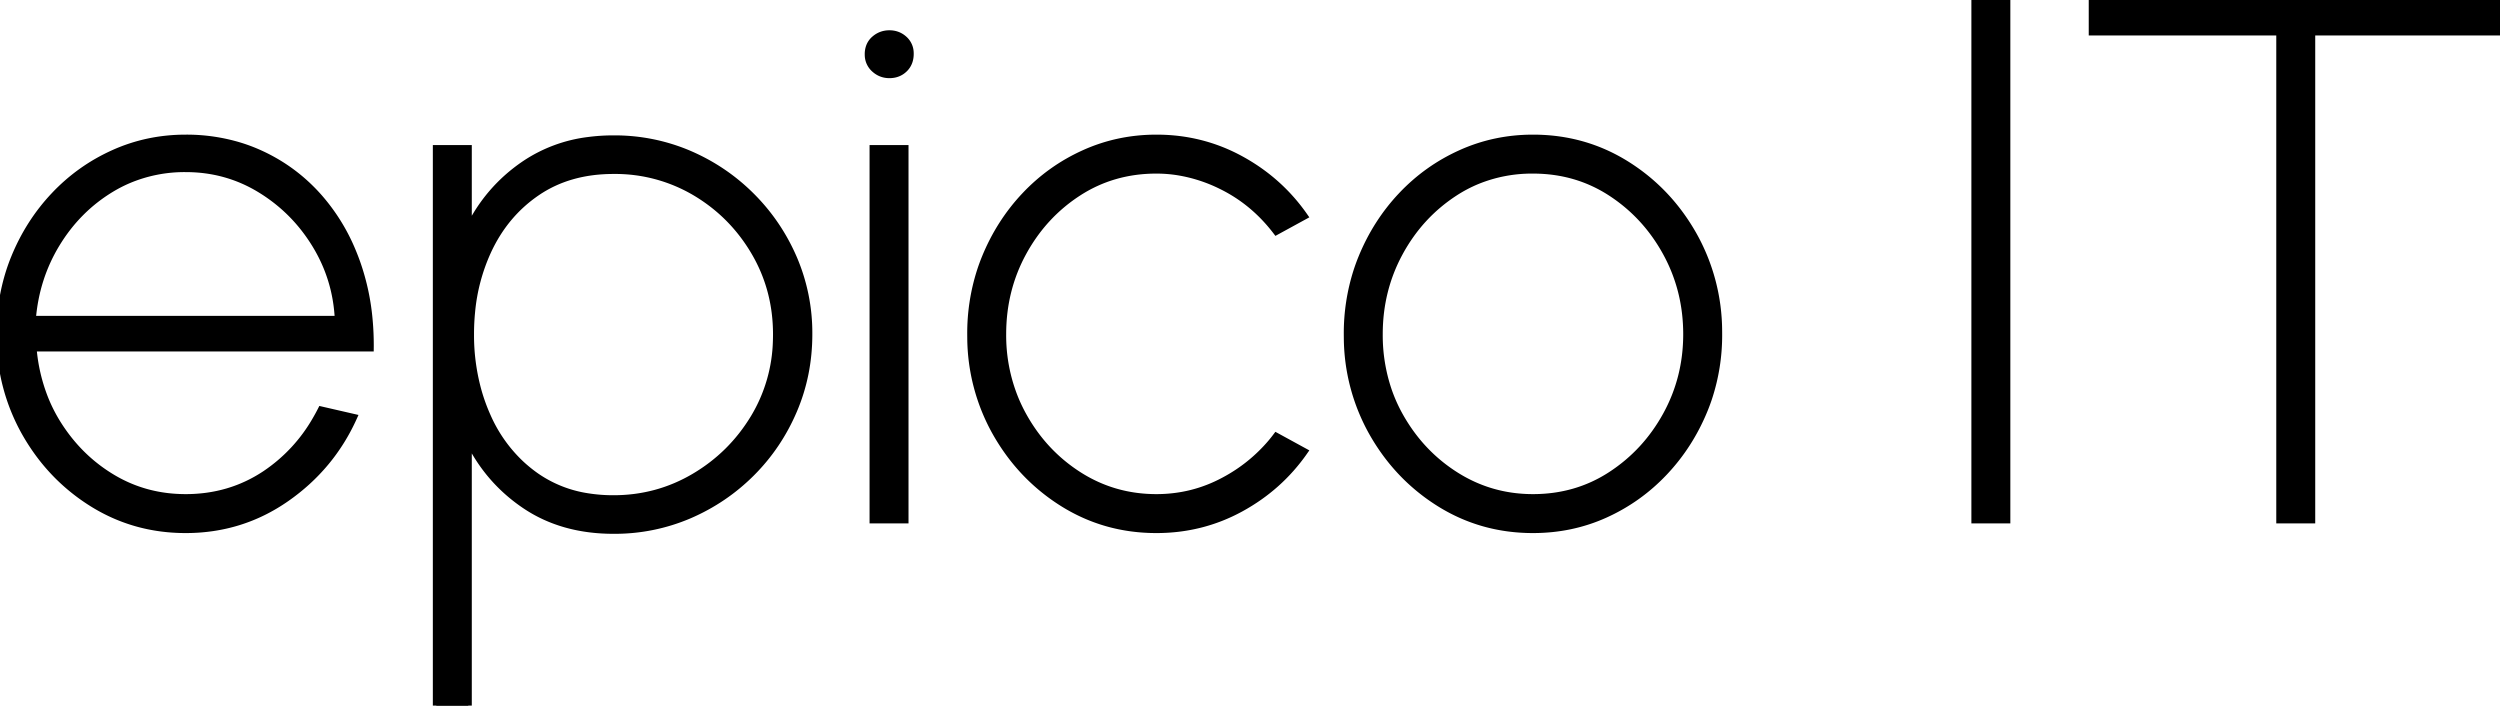
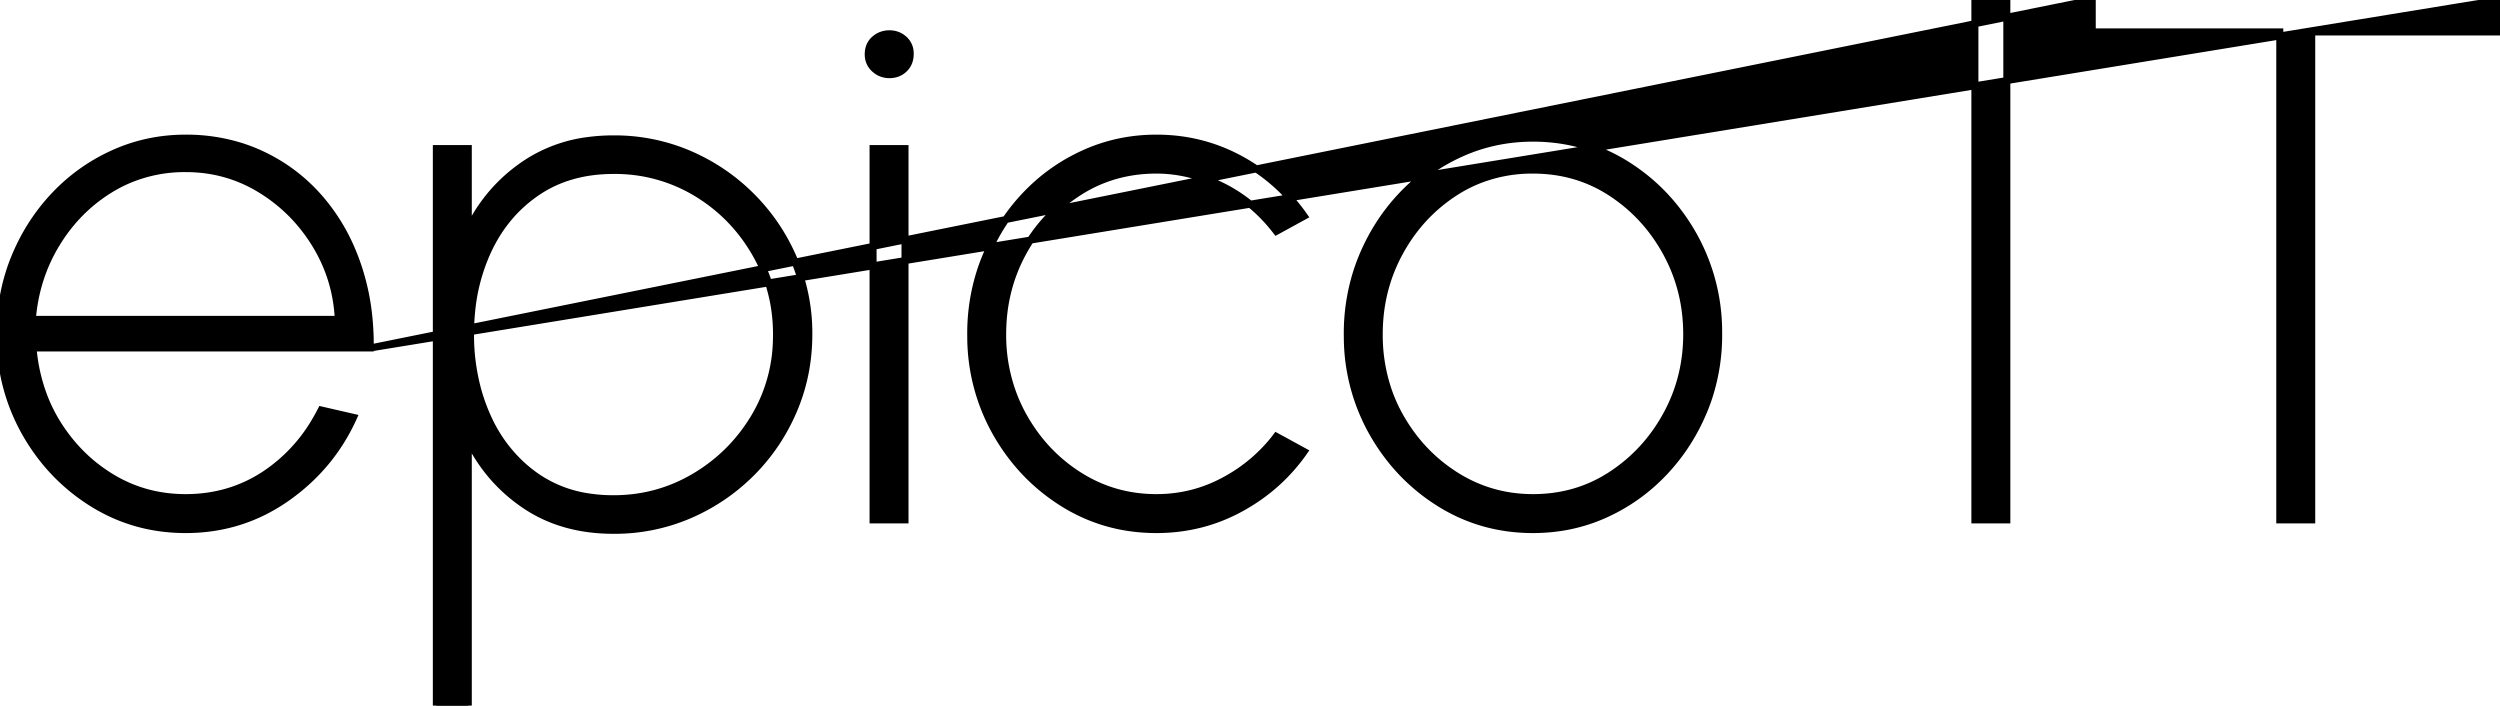
<svg xmlns="http://www.w3.org/2000/svg" viewBox="0 0 336.6 95" height="95" width="336.6">
  <g style="stroke:#000;stroke-width:0.25mm;fill:#000" fill="#000" stroke-width="0.25mm" stroke="#000" font-size="9pt" fill-rule="evenodd" stroke-linecap="round" id="svgGroup">
-     <path d="M 63.05 59.15 L 63.05 95 L 58.75 95 L 58.75 20 L 63.05 20 L 63.05 30.95 Q 65.7 25.45 70.7 22.075 A 19.628 19.628 0 0 1 79.169 18.924 A 25.499 25.499 0 0 1 82.6 18.7 A 25.512 25.512 0 0 1 92.503 20.624 A 24.751 24.751 0 0 1 92.8 20.75 Q 97.55 22.8 101.175 26.425 Q 104.8 30.05 106.85 34.8 A 25.453 25.453 0 0 1 108.9 44.957 A 29.031 29.031 0 0 1 108.9 45 Q 108.9 50.45 106.85 55.25 Q 104.8 60.05 101.175 63.675 Q 97.55 67.3 92.8 69.35 A 25.453 25.453 0 0 1 82.643 71.4 A 29.031 29.031 0 0 1 82.6 71.4 Q 75.7 71.4 70.7 68.025 Q 65.7 64.65 63.05 59.15 Z M 49.85 46.85 L 4.45 46.85 A 23.681 23.681 0 0 0 6.066 53.758 A 21.263 21.263 0 0 0 7.825 57.175 Q 10.7 61.7 15.15 64.35 Q 19.6 67 25 67 Q 30.95 67 35.7 63.85 A 21.839 21.839 0 0 0 42.52 56.538 A 26.22 26.22 0 0 0 43.25 55.2 L 47.6 56.2 Q 44.6 62.85 38.55 67.075 Q 32.5 71.3 25 71.3 Q 18.1 71.3 12.425 67.75 Q 6.75 64.2 3.375 58.225 A 26.326 26.326 0 0 1 0.004 45.452 A 30.894 30.894 0 0 1 0 45 A 27.383 27.383 0 0 1 1.288 36.541 A 25.56 25.56 0 0 1 1.95 34.725 Q 3.9 29.95 7.325 26.325 Q 10.75 22.7 15.3 20.65 Q 19.85 18.6 25 18.6 A 24.622 24.622 0 0 1 32.337 19.672 A 22.582 22.582 0 0 1 34.975 20.675 Q 39.55 22.75 42.9 26.525 A 26.12 26.12 0 0 1 47.468 33.892 A 30.586 30.586 0 0 1 48.075 35.475 A 31.371 31.371 0 0 1 49.71 43.206 Q 49.852 44.824 49.852 46.52 A 40.918 40.918 0 0 1 49.85 46.85 Z M 281.7 0 L 336.6 0 L 336.6 4.3 L 311.25 4.3 L 311.25 70 L 306.95 70 L 306.95 4.3 L 281.7 4.3 L 281.7 0 Z M 171.85 58.75 L 175.6 60.8 Q 172.25 65.6 167.025 68.45 Q 161.8 71.3 155.7 71.3 Q 148.8 71.3 143.125 67.75 Q 137.45 64.2 134.075 58.225 A 26.326 26.326 0 0 1 130.704 45.452 A 30.894 30.894 0 0 1 130.7 45 A 27.383 27.383 0 0 1 131.988 36.541 A 25.56 25.56 0 0 1 132.65 34.725 Q 134.6 29.95 138.025 26.325 Q 141.45 22.7 146 20.65 Q 150.55 18.6 155.7 18.6 Q 161.8 18.6 167.025 21.45 Q 172.25 24.3 175.6 29.1 L 171.85 31.15 Q 168.8 27.15 164.475 25.025 A 20.552 20.552 0 0 0 158.607 23.129 A 18.581 18.581 0 0 0 155.7 22.9 Q 149.85 22.9 145.175 25.925 Q 140.5 28.95 137.75 33.975 Q 135 39 135 45 A 22.604 22.604 0 0 0 136.709 53.812 A 21.772 21.772 0 0 0 137.8 56.05 Q 140.6 61.05 145.3 64.025 Q 150 67 155.7 67 Q 160.6 67 164.85 64.7 A 21.543 21.543 0 0 0 171.134 59.648 A 20.654 20.654 0 0 0 171.85 58.75 Z M 206.4 71.3 Q 199.5 71.3 193.825 67.75 Q 188.15 64.2 184.775 58.225 A 26.326 26.326 0 0 1 181.404 45.452 A 30.894 30.894 0 0 1 181.4 45 A 27.383 27.383 0 0 1 182.688 36.541 A 25.56 25.56 0 0 1 183.35 34.725 Q 185.3 29.95 188.725 26.325 Q 192.15 22.7 196.7 20.65 Q 201.25 18.6 206.4 18.6 Q 213.3 18.6 218.975 22.15 Q 224.65 25.7 228.025 31.7 A 26.545 26.545 0 0 1 231.396 44.488 A 31.285 31.285 0 0 1 231.4 45 A 26.941 26.941 0 0 1 230.012 53.699 A 25.413 25.413 0 0 1 229.45 55.2 Q 227.5 59.95 224.075 63.575 Q 220.65 67.2 216.125 69.25 Q 211.6 71.3 206.4 71.3 Z M 270.2 70 L 265.9 70 L 265.9 0 L 270.2 0 L 270.2 70 Z M 82.6 22.95 Q 76.6 22.95 72.275 25.9 Q 67.95 28.85 65.65 33.85 A 25.244 25.244 0 0 0 63.494 41.997 A 30.757 30.757 0 0 0 63.35 45 A 28.037 28.037 0 0 0 64.33 52.51 A 24.896 24.896 0 0 0 65.625 56.1 A 19.62 19.62 0 0 0 70.118 62.467 A 18.835 18.835 0 0 0 72.2 64.15 A 16.502 16.502 0 0 0 79.137 66.886 A 21.903 21.903 0 0 0 82.6 67.15 Q 88.5 67.15 93.5 64.2 Q 98.5 61.25 101.525 56.25 A 21.106 21.106 0 0 0 104.536 45.873 A 25.298 25.298 0 0 0 104.55 45 Q 104.55 38.95 101.6 33.925 Q 98.65 28.9 93.675 25.925 A 21.157 21.157 0 0 0 82.648 22.95 A 25.096 25.096 0 0 0 82.6 22.95 Z M 206.4 67 Q 212.25 67 216.925 63.95 Q 221.6 60.9 224.35 55.9 Q 227.1 50.9 227.1 45 Q 227.1 39.05 224.35 34.025 Q 221.6 29 216.925 25.95 Q 212.25 22.9 206.4 22.9 A 19.476 19.476 0 0 0 198.867 24.342 A 18.581 18.581 0 0 0 195.825 25.95 Q 191.15 29 188.425 34.025 Q 185.7 39.05 185.7 45 A 23.062 23.062 0 0 0 186.917 52.566 A 21.151 21.151 0 0 0 188.525 56.125 Q 191.35 61.1 196.05 64.05 Q 200.75 67 206.4 67 Z M 117.55 70 L 117.55 20 L 121.85 20 L 121.85 70 L 117.55 70 Z M 4.35 43 L 45.55 43 Q 45.3 37.55 42.475 32.925 Q 39.65 28.3 35.075 25.5 Q 30.5 22.7 25 22.7 A 19.405 19.405 0 0 0 17.271 24.231 A 18.713 18.713 0 0 0 14.95 25.425 Q 10.45 28.15 7.625 32.775 Q 4.8 37.4 4.35 43 Z M 119.75 10.05 Q 118.6 10.05 117.75 9.275 A 2.534 2.534 0 0 1 116.903 7.43 A 3.293 3.293 0 0 1 116.9 7.3 A 2.969 2.969 0 0 1 117.038 6.375 A 2.408 2.408 0 0 1 117.75 5.3 Q 118.6 4.55 119.75 4.55 Q 120.9 4.55 121.725 5.3 A 2.481 2.481 0 0 1 122.547 7.093 A 3.365 3.365 0 0 1 122.55 7.25 A 3.176 3.176 0 0 1 122.418 8.187 A 2.525 2.525 0 0 1 121.75 9.275 Q 120.95 10.05 119.75 10.05 Z" />
+     <path d="M 63.05 59.15 L 63.05 95 L 58.75 95 L 58.75 20 L 63.05 20 L 63.05 30.95 Q 65.7 25.45 70.7 22.075 A 19.628 19.628 0 0 1 79.169 18.924 A 25.499 25.499 0 0 1 82.6 18.7 A 25.512 25.512 0 0 1 92.503 20.624 A 24.751 24.751 0 0 1 92.8 20.75 Q 97.55 22.8 101.175 26.425 Q 104.8 30.05 106.85 34.8 A 25.453 25.453 0 0 1 108.9 44.957 A 29.031 29.031 0 0 1 108.9 45 Q 108.9 50.45 106.85 55.25 Q 104.8 60.05 101.175 63.675 Q 97.55 67.3 92.8 69.35 A 25.453 25.453 0 0 1 82.643 71.4 A 29.031 29.031 0 0 1 82.6 71.4 Q 75.7 71.4 70.7 68.025 Q 65.7 64.65 63.05 59.15 Z M 49.85 46.85 L 4.45 46.85 A 23.681 23.681 0 0 0 6.066 53.758 A 21.263 21.263 0 0 0 7.825 57.175 Q 10.7 61.7 15.15 64.35 Q 19.6 67 25 67 Q 30.95 67 35.7 63.85 A 21.839 21.839 0 0 0 42.52 56.538 A 26.22 26.22 0 0 0 43.25 55.2 L 47.6 56.2 Q 44.6 62.85 38.55 67.075 Q 32.5 71.3 25 71.3 Q 18.1 71.3 12.425 67.75 Q 6.75 64.2 3.375 58.225 A 26.326 26.326 0 0 1 0.004 45.452 A 30.894 30.894 0 0 1 0 45 A 27.383 27.383 0 0 1 1.288 36.541 A 25.56 25.56 0 0 1 1.95 34.725 Q 3.9 29.95 7.325 26.325 Q 10.75 22.7 15.3 20.65 Q 19.85 18.6 25 18.6 A 24.622 24.622 0 0 1 32.337 19.672 A 22.582 22.582 0 0 1 34.975 20.675 Q 39.55 22.75 42.9 26.525 A 26.12 26.12 0 0 1 47.468 33.892 A 30.586 30.586 0 0 1 48.075 35.475 A 31.371 31.371 0 0 1 49.71 43.206 Q 49.852 44.824 49.852 46.52 A 40.918 40.918 0 0 1 49.85 46.85 Z L 336.6 0 L 336.6 4.3 L 311.25 4.3 L 311.25 70 L 306.95 70 L 306.95 4.3 L 281.7 4.3 L 281.7 0 Z M 171.85 58.75 L 175.6 60.8 Q 172.25 65.6 167.025 68.45 Q 161.8 71.3 155.7 71.3 Q 148.8 71.3 143.125 67.75 Q 137.45 64.2 134.075 58.225 A 26.326 26.326 0 0 1 130.704 45.452 A 30.894 30.894 0 0 1 130.7 45 A 27.383 27.383 0 0 1 131.988 36.541 A 25.56 25.56 0 0 1 132.65 34.725 Q 134.6 29.95 138.025 26.325 Q 141.45 22.7 146 20.65 Q 150.55 18.6 155.7 18.6 Q 161.8 18.6 167.025 21.45 Q 172.25 24.3 175.6 29.1 L 171.85 31.15 Q 168.8 27.15 164.475 25.025 A 20.552 20.552 0 0 0 158.607 23.129 A 18.581 18.581 0 0 0 155.7 22.9 Q 149.85 22.9 145.175 25.925 Q 140.5 28.95 137.75 33.975 Q 135 39 135 45 A 22.604 22.604 0 0 0 136.709 53.812 A 21.772 21.772 0 0 0 137.8 56.05 Q 140.6 61.05 145.3 64.025 Q 150 67 155.7 67 Q 160.6 67 164.85 64.7 A 21.543 21.543 0 0 0 171.134 59.648 A 20.654 20.654 0 0 0 171.85 58.75 Z M 206.4 71.3 Q 199.5 71.3 193.825 67.75 Q 188.15 64.2 184.775 58.225 A 26.326 26.326 0 0 1 181.404 45.452 A 30.894 30.894 0 0 1 181.4 45 A 27.383 27.383 0 0 1 182.688 36.541 A 25.56 25.56 0 0 1 183.35 34.725 Q 185.3 29.95 188.725 26.325 Q 192.15 22.7 196.7 20.65 Q 201.25 18.6 206.4 18.6 Q 213.3 18.6 218.975 22.15 Q 224.65 25.7 228.025 31.7 A 26.545 26.545 0 0 1 231.396 44.488 A 31.285 31.285 0 0 1 231.4 45 A 26.941 26.941 0 0 1 230.012 53.699 A 25.413 25.413 0 0 1 229.45 55.2 Q 227.5 59.95 224.075 63.575 Q 220.65 67.2 216.125 69.25 Q 211.6 71.3 206.4 71.3 Z M 270.2 70 L 265.9 70 L 265.9 0 L 270.2 0 L 270.2 70 Z M 82.6 22.95 Q 76.6 22.95 72.275 25.9 Q 67.95 28.85 65.65 33.85 A 25.244 25.244 0 0 0 63.494 41.997 A 30.757 30.757 0 0 0 63.35 45 A 28.037 28.037 0 0 0 64.33 52.51 A 24.896 24.896 0 0 0 65.625 56.1 A 19.62 19.62 0 0 0 70.118 62.467 A 18.835 18.835 0 0 0 72.2 64.15 A 16.502 16.502 0 0 0 79.137 66.886 A 21.903 21.903 0 0 0 82.6 67.15 Q 88.5 67.15 93.5 64.2 Q 98.5 61.25 101.525 56.25 A 21.106 21.106 0 0 0 104.536 45.873 A 25.298 25.298 0 0 0 104.55 45 Q 104.55 38.95 101.6 33.925 Q 98.65 28.9 93.675 25.925 A 21.157 21.157 0 0 0 82.648 22.95 A 25.096 25.096 0 0 0 82.6 22.95 Z M 206.4 67 Q 212.25 67 216.925 63.95 Q 221.6 60.9 224.35 55.9 Q 227.1 50.9 227.1 45 Q 227.1 39.05 224.35 34.025 Q 221.6 29 216.925 25.95 Q 212.25 22.9 206.4 22.9 A 19.476 19.476 0 0 0 198.867 24.342 A 18.581 18.581 0 0 0 195.825 25.95 Q 191.15 29 188.425 34.025 Q 185.7 39.05 185.7 45 A 23.062 23.062 0 0 0 186.917 52.566 A 21.151 21.151 0 0 0 188.525 56.125 Q 191.35 61.1 196.05 64.05 Q 200.75 67 206.4 67 Z M 117.55 70 L 117.55 20 L 121.85 20 L 121.85 70 L 117.55 70 Z M 4.35 43 L 45.55 43 Q 45.3 37.55 42.475 32.925 Q 39.65 28.3 35.075 25.5 Q 30.5 22.7 25 22.7 A 19.405 19.405 0 0 0 17.271 24.231 A 18.713 18.713 0 0 0 14.95 25.425 Q 10.45 28.15 7.625 32.775 Q 4.8 37.4 4.35 43 Z M 119.75 10.05 Q 118.6 10.05 117.75 9.275 A 2.534 2.534 0 0 1 116.903 7.43 A 3.293 3.293 0 0 1 116.9 7.3 A 2.969 2.969 0 0 1 117.038 6.375 A 2.408 2.408 0 0 1 117.75 5.3 Q 118.6 4.55 119.75 4.55 Q 120.9 4.55 121.725 5.3 A 2.481 2.481 0 0 1 122.547 7.093 A 3.365 3.365 0 0 1 122.55 7.25 A 3.176 3.176 0 0 1 122.418 8.187 A 2.525 2.525 0 0 1 121.75 9.275 Q 120.95 10.05 119.75 10.05 Z" />
  </g>
</svg>